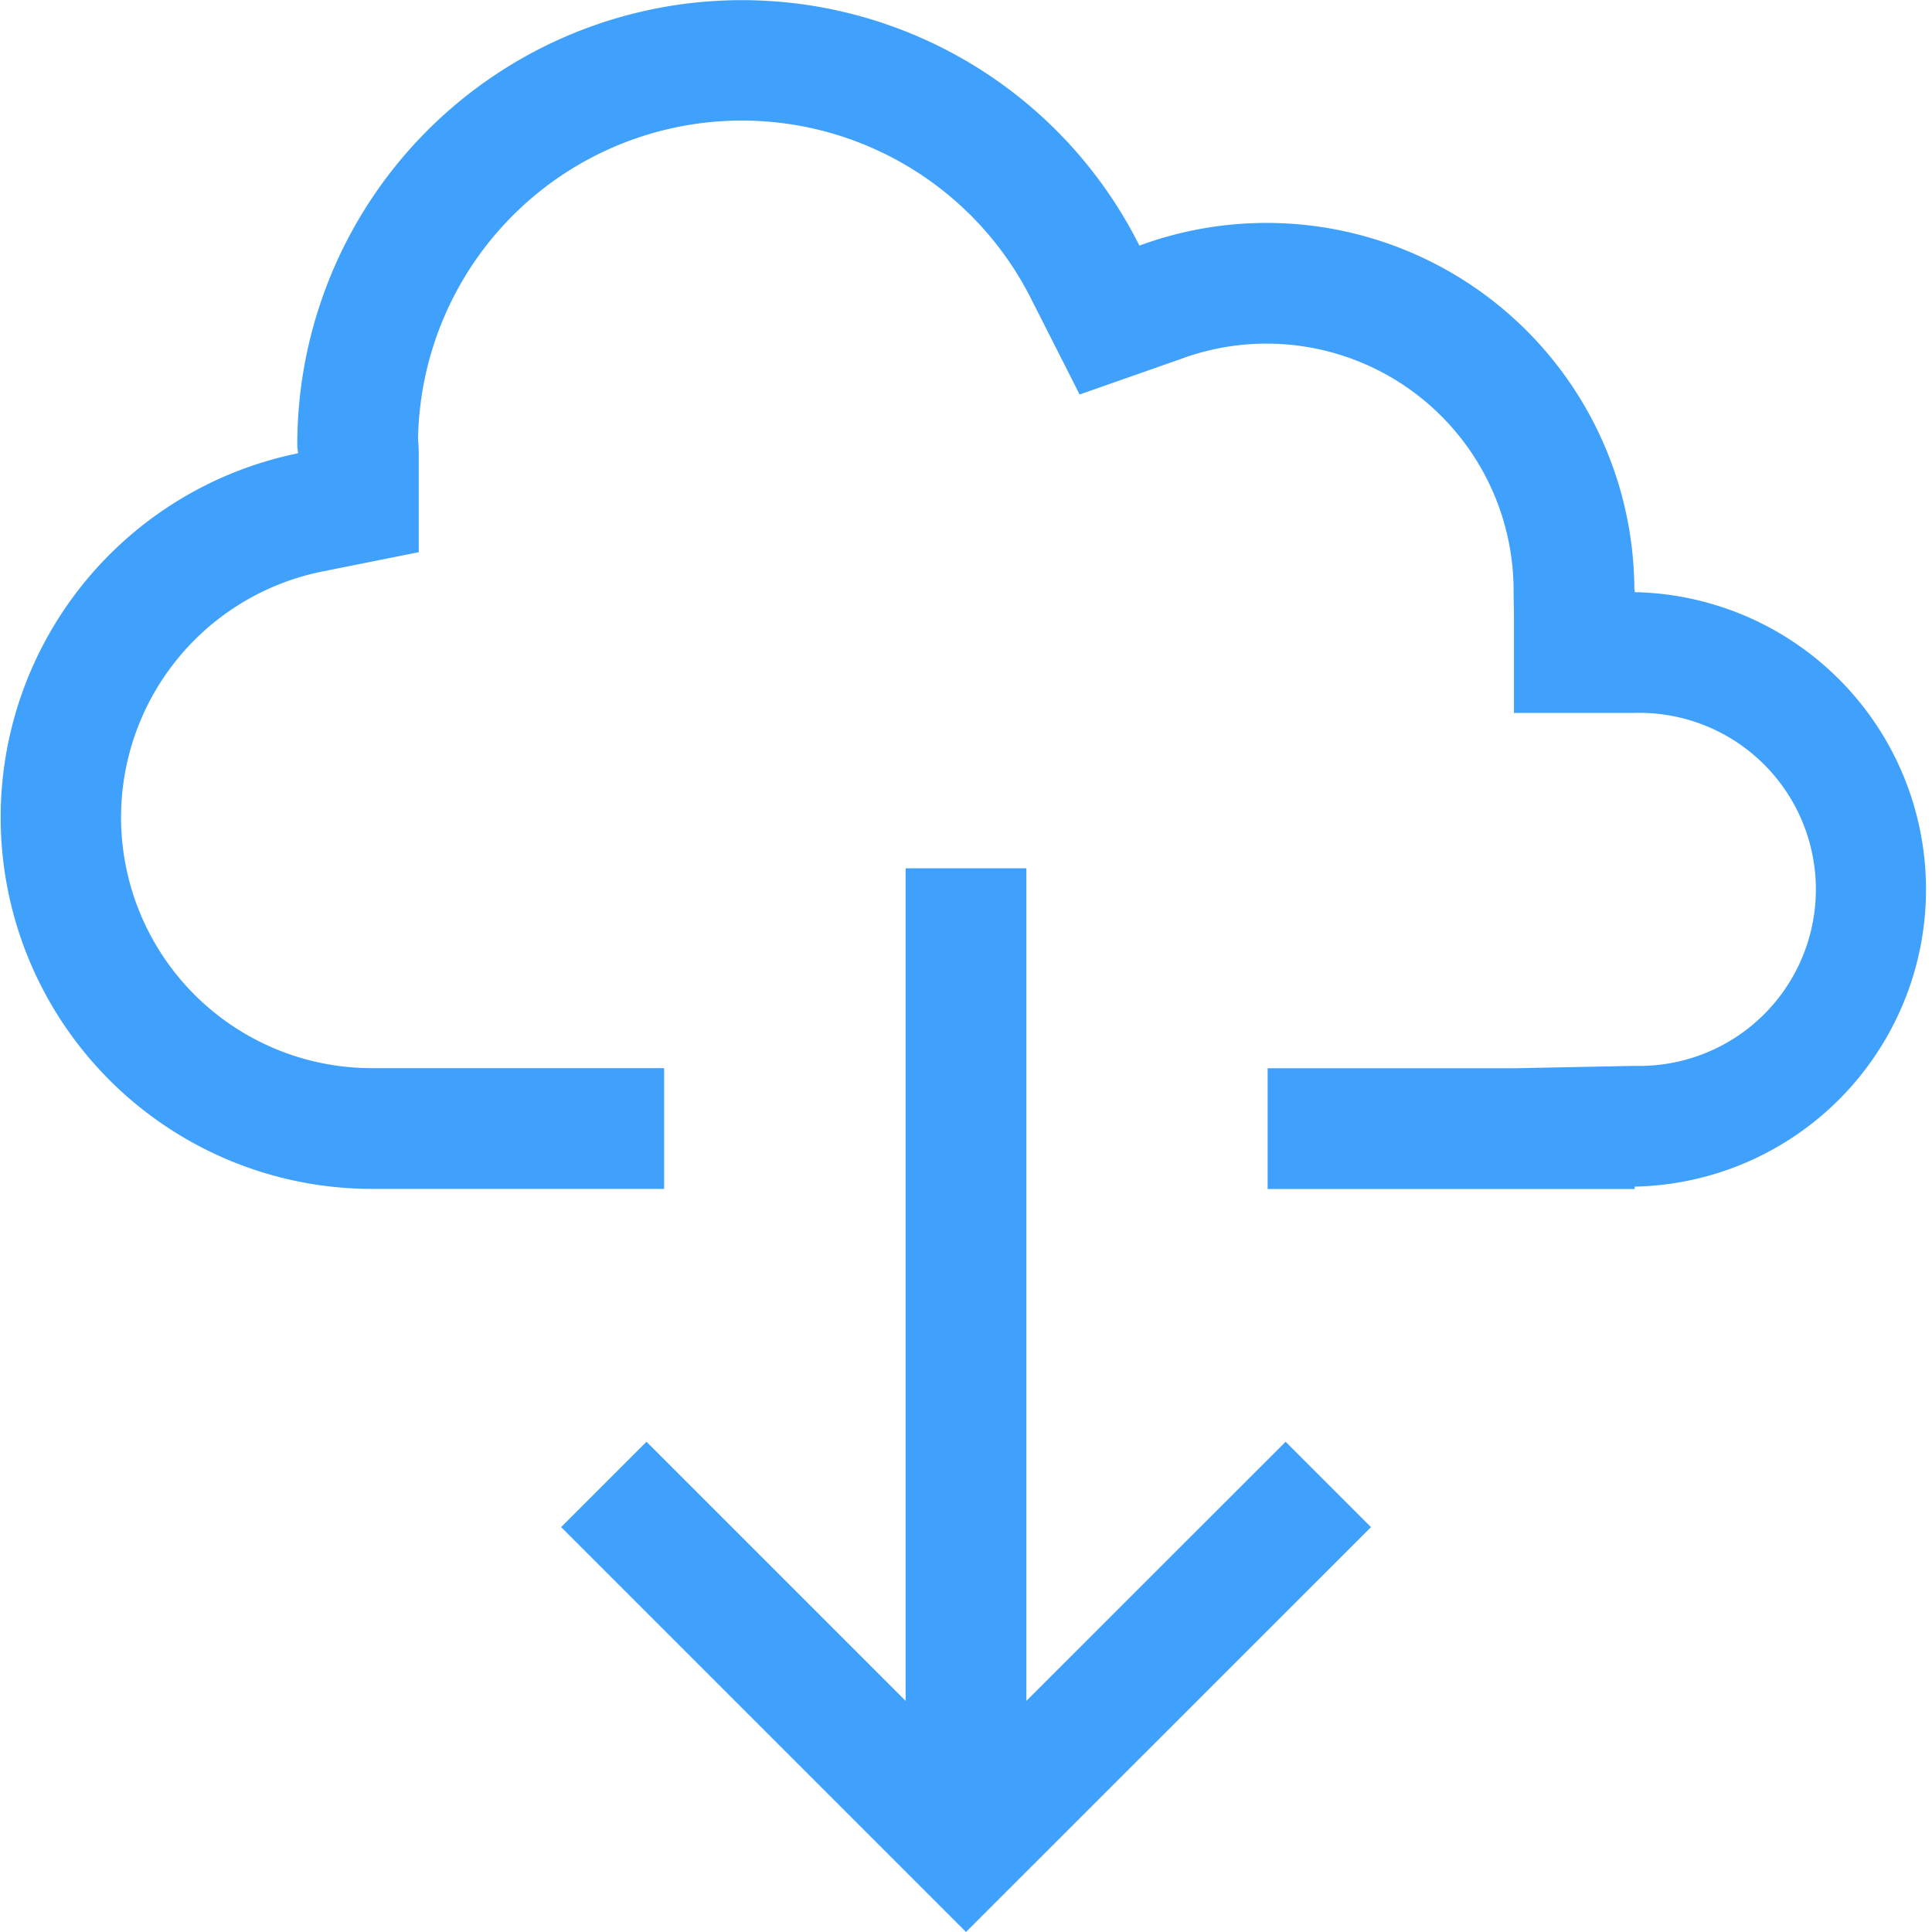
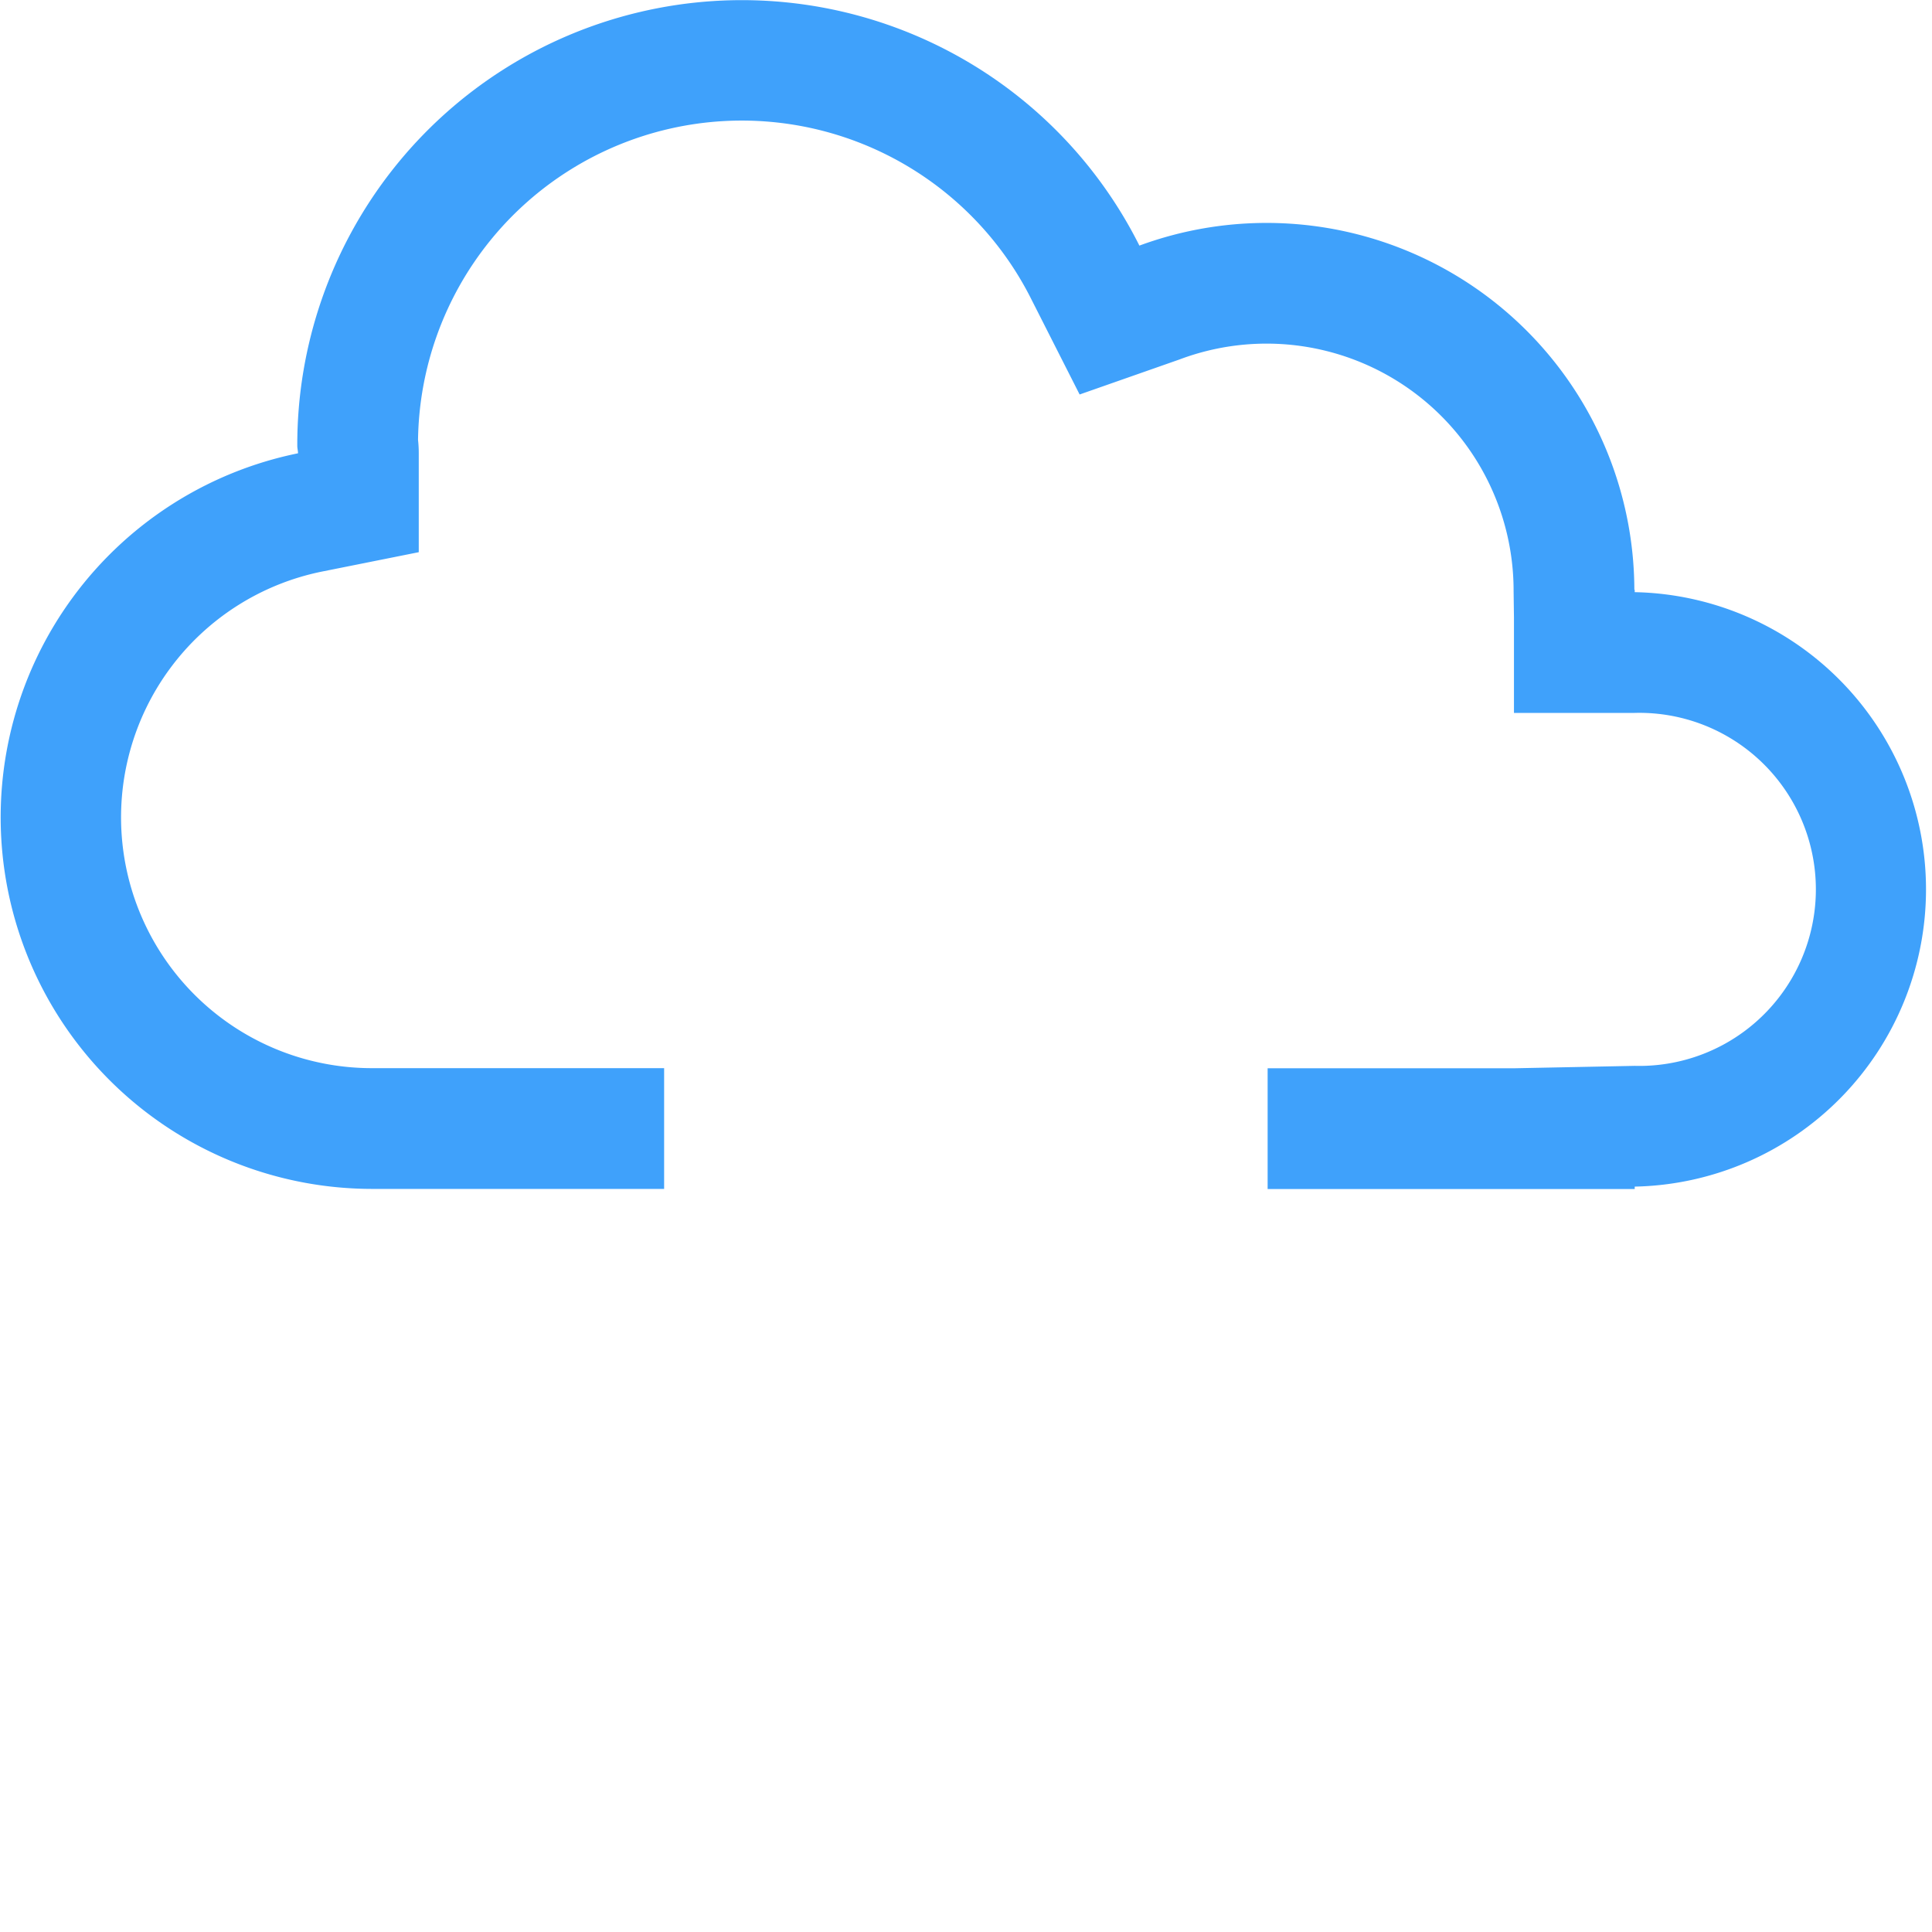
<svg xmlns="http://www.w3.org/2000/svg" width="16" height="16" viewBox="0 0 16 16">
  <path fill="none" d="M0 0h16v16H0z" />
-   <path fill="#3fa1fb" d="M10.647 11.94L8.5 14.086V7.191h-1v6.895L5.354 11.94l-.707.707L8 16l3.354-3.353-.707-.707z" />
  <path d="M13.538 4.904v-.02h-.003a3.046 3.046 0 0 0-4.099-2.85 3.682 3.682 0 0 0-6.974 1.658c0 .022.006.041.006.062a3.077 3.077 0 0 0 .609 6.092H5.5v-1H3.077a2.077 2.077 0 0 1-.413-4.112l.804-.161v-.82c0-.037-.002-.073-.006-.11a2.682 2.682 0 0 1 5.083-1.157l.396.781.827-.29a2.046 2.046 0 0 1 2.767 1.92l.003.218v.789h1a1.462 1.462 0 1 1 0 2.923l-1 .02h-2.04v1h3.04v-.02a2.462 2.462 0 0 0 0-4.923z" fill="#3fa1fb" />
</svg>